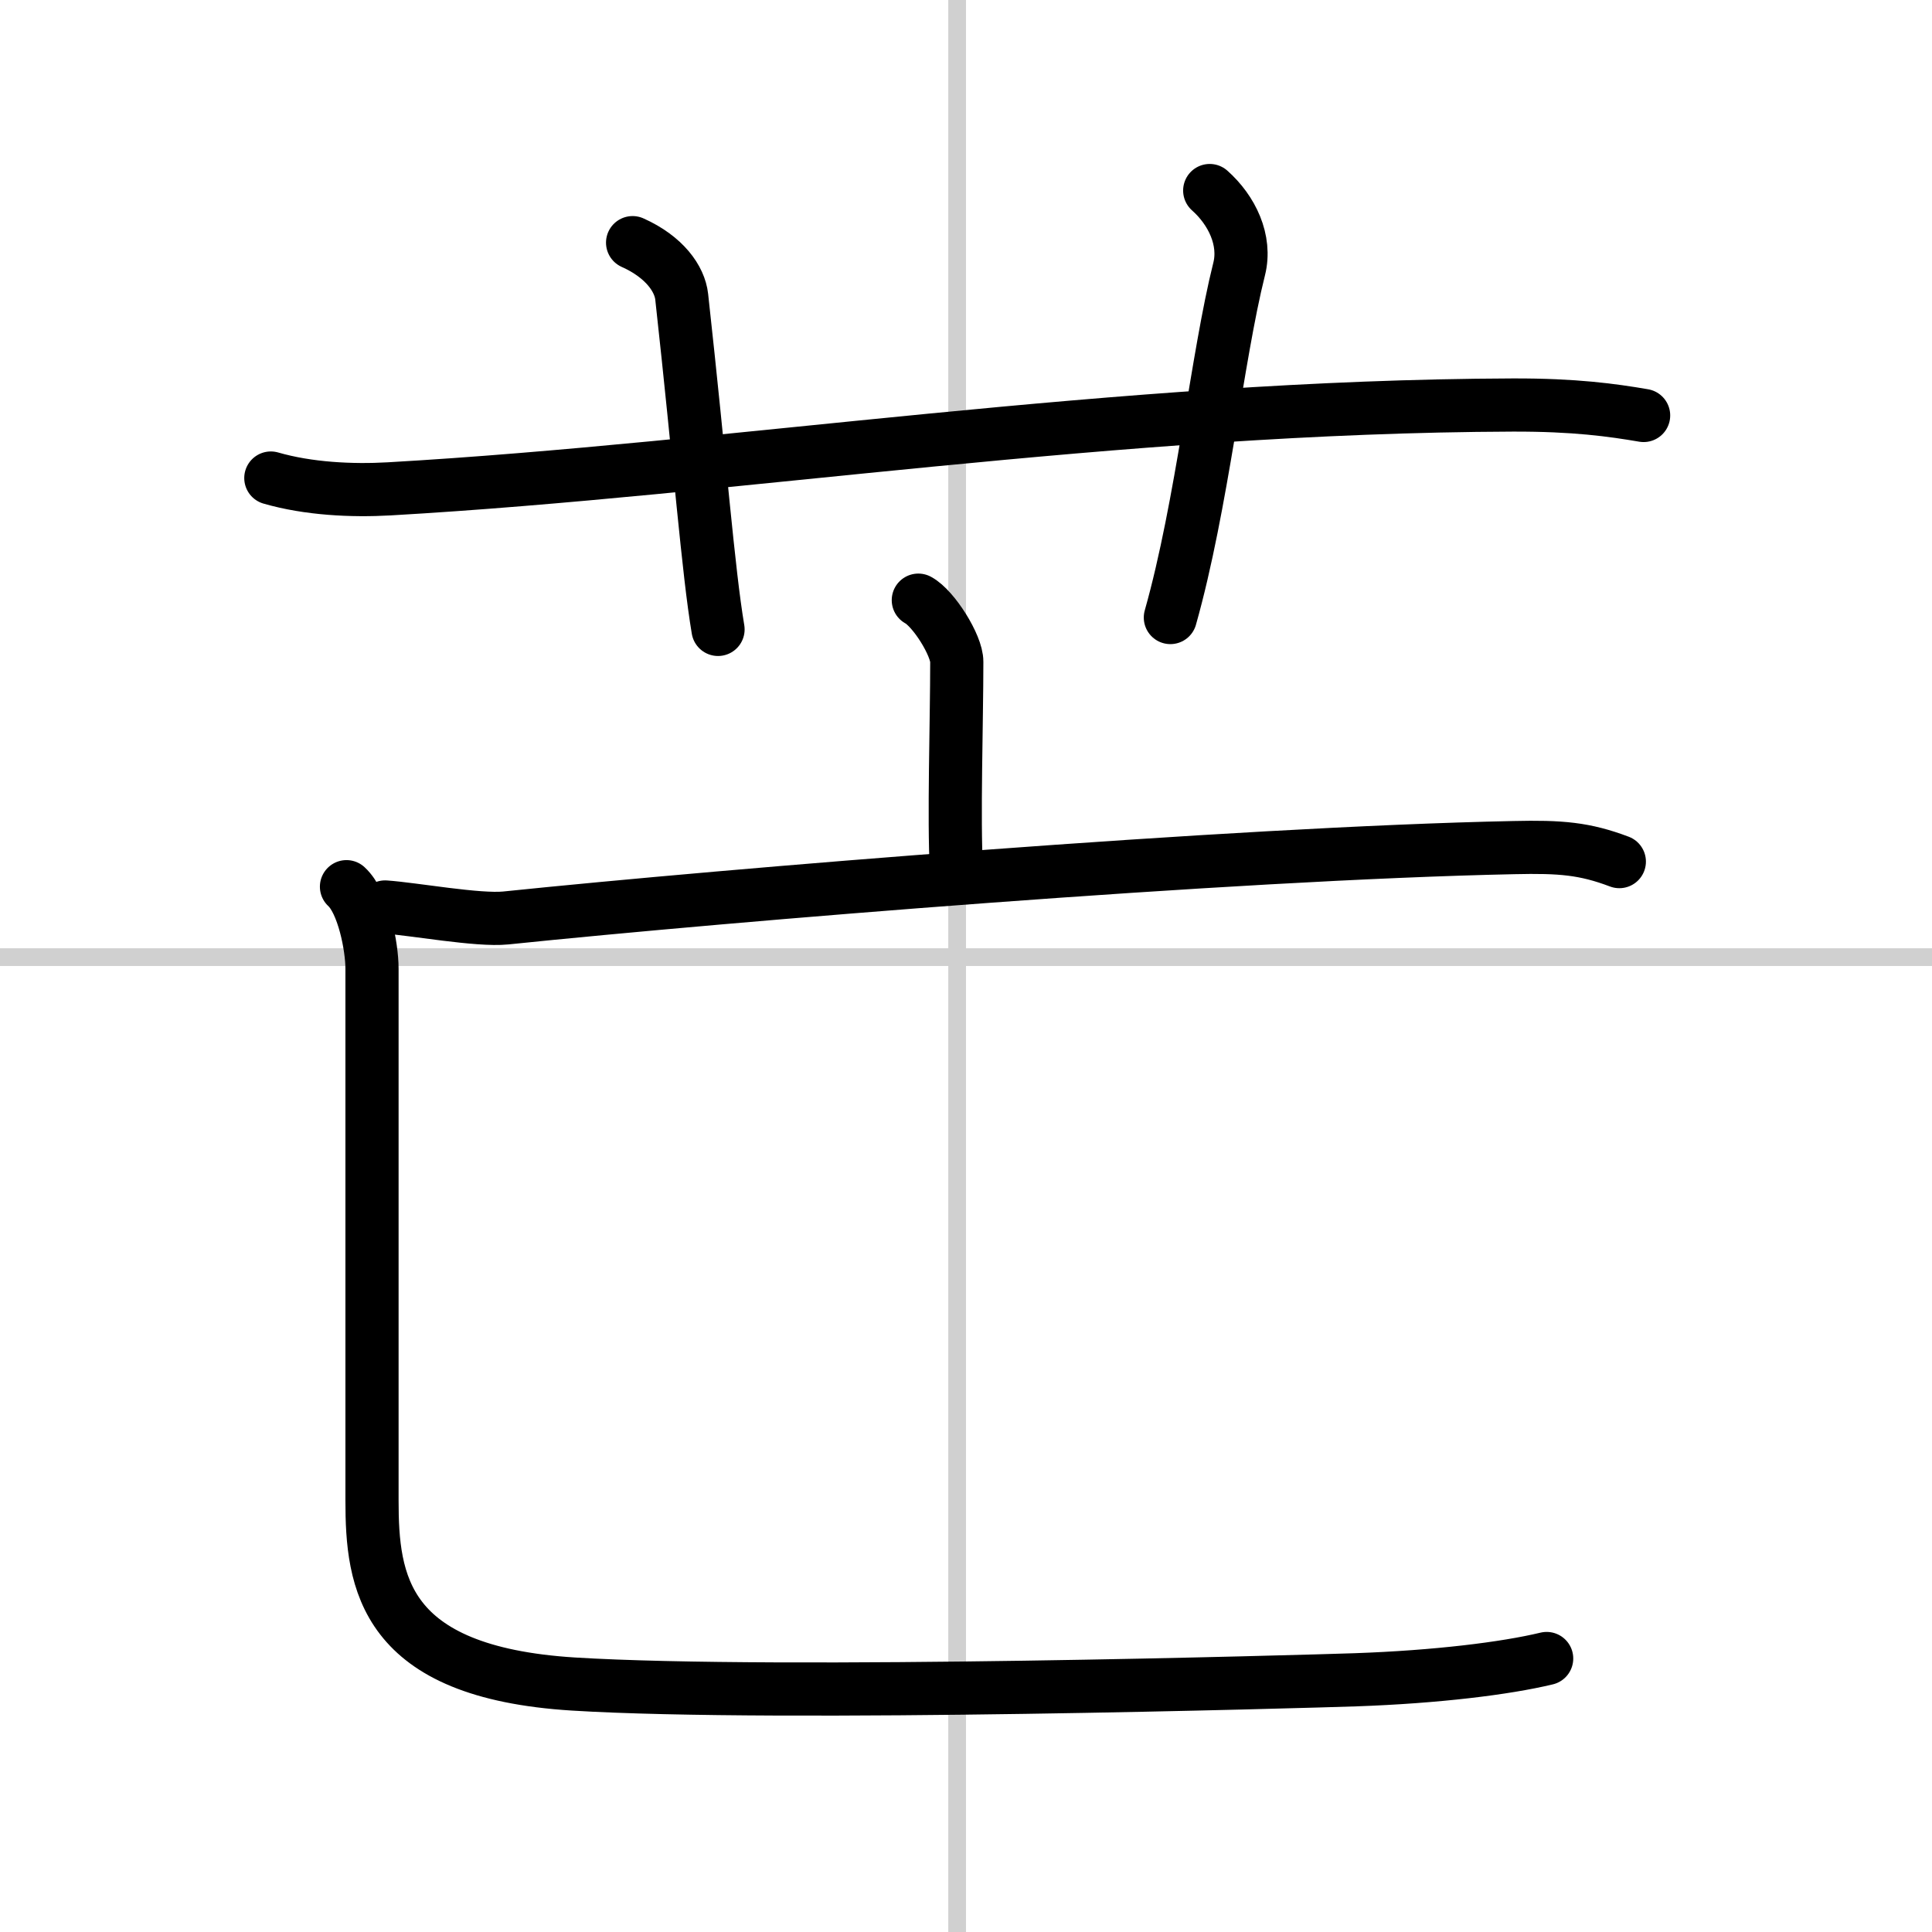
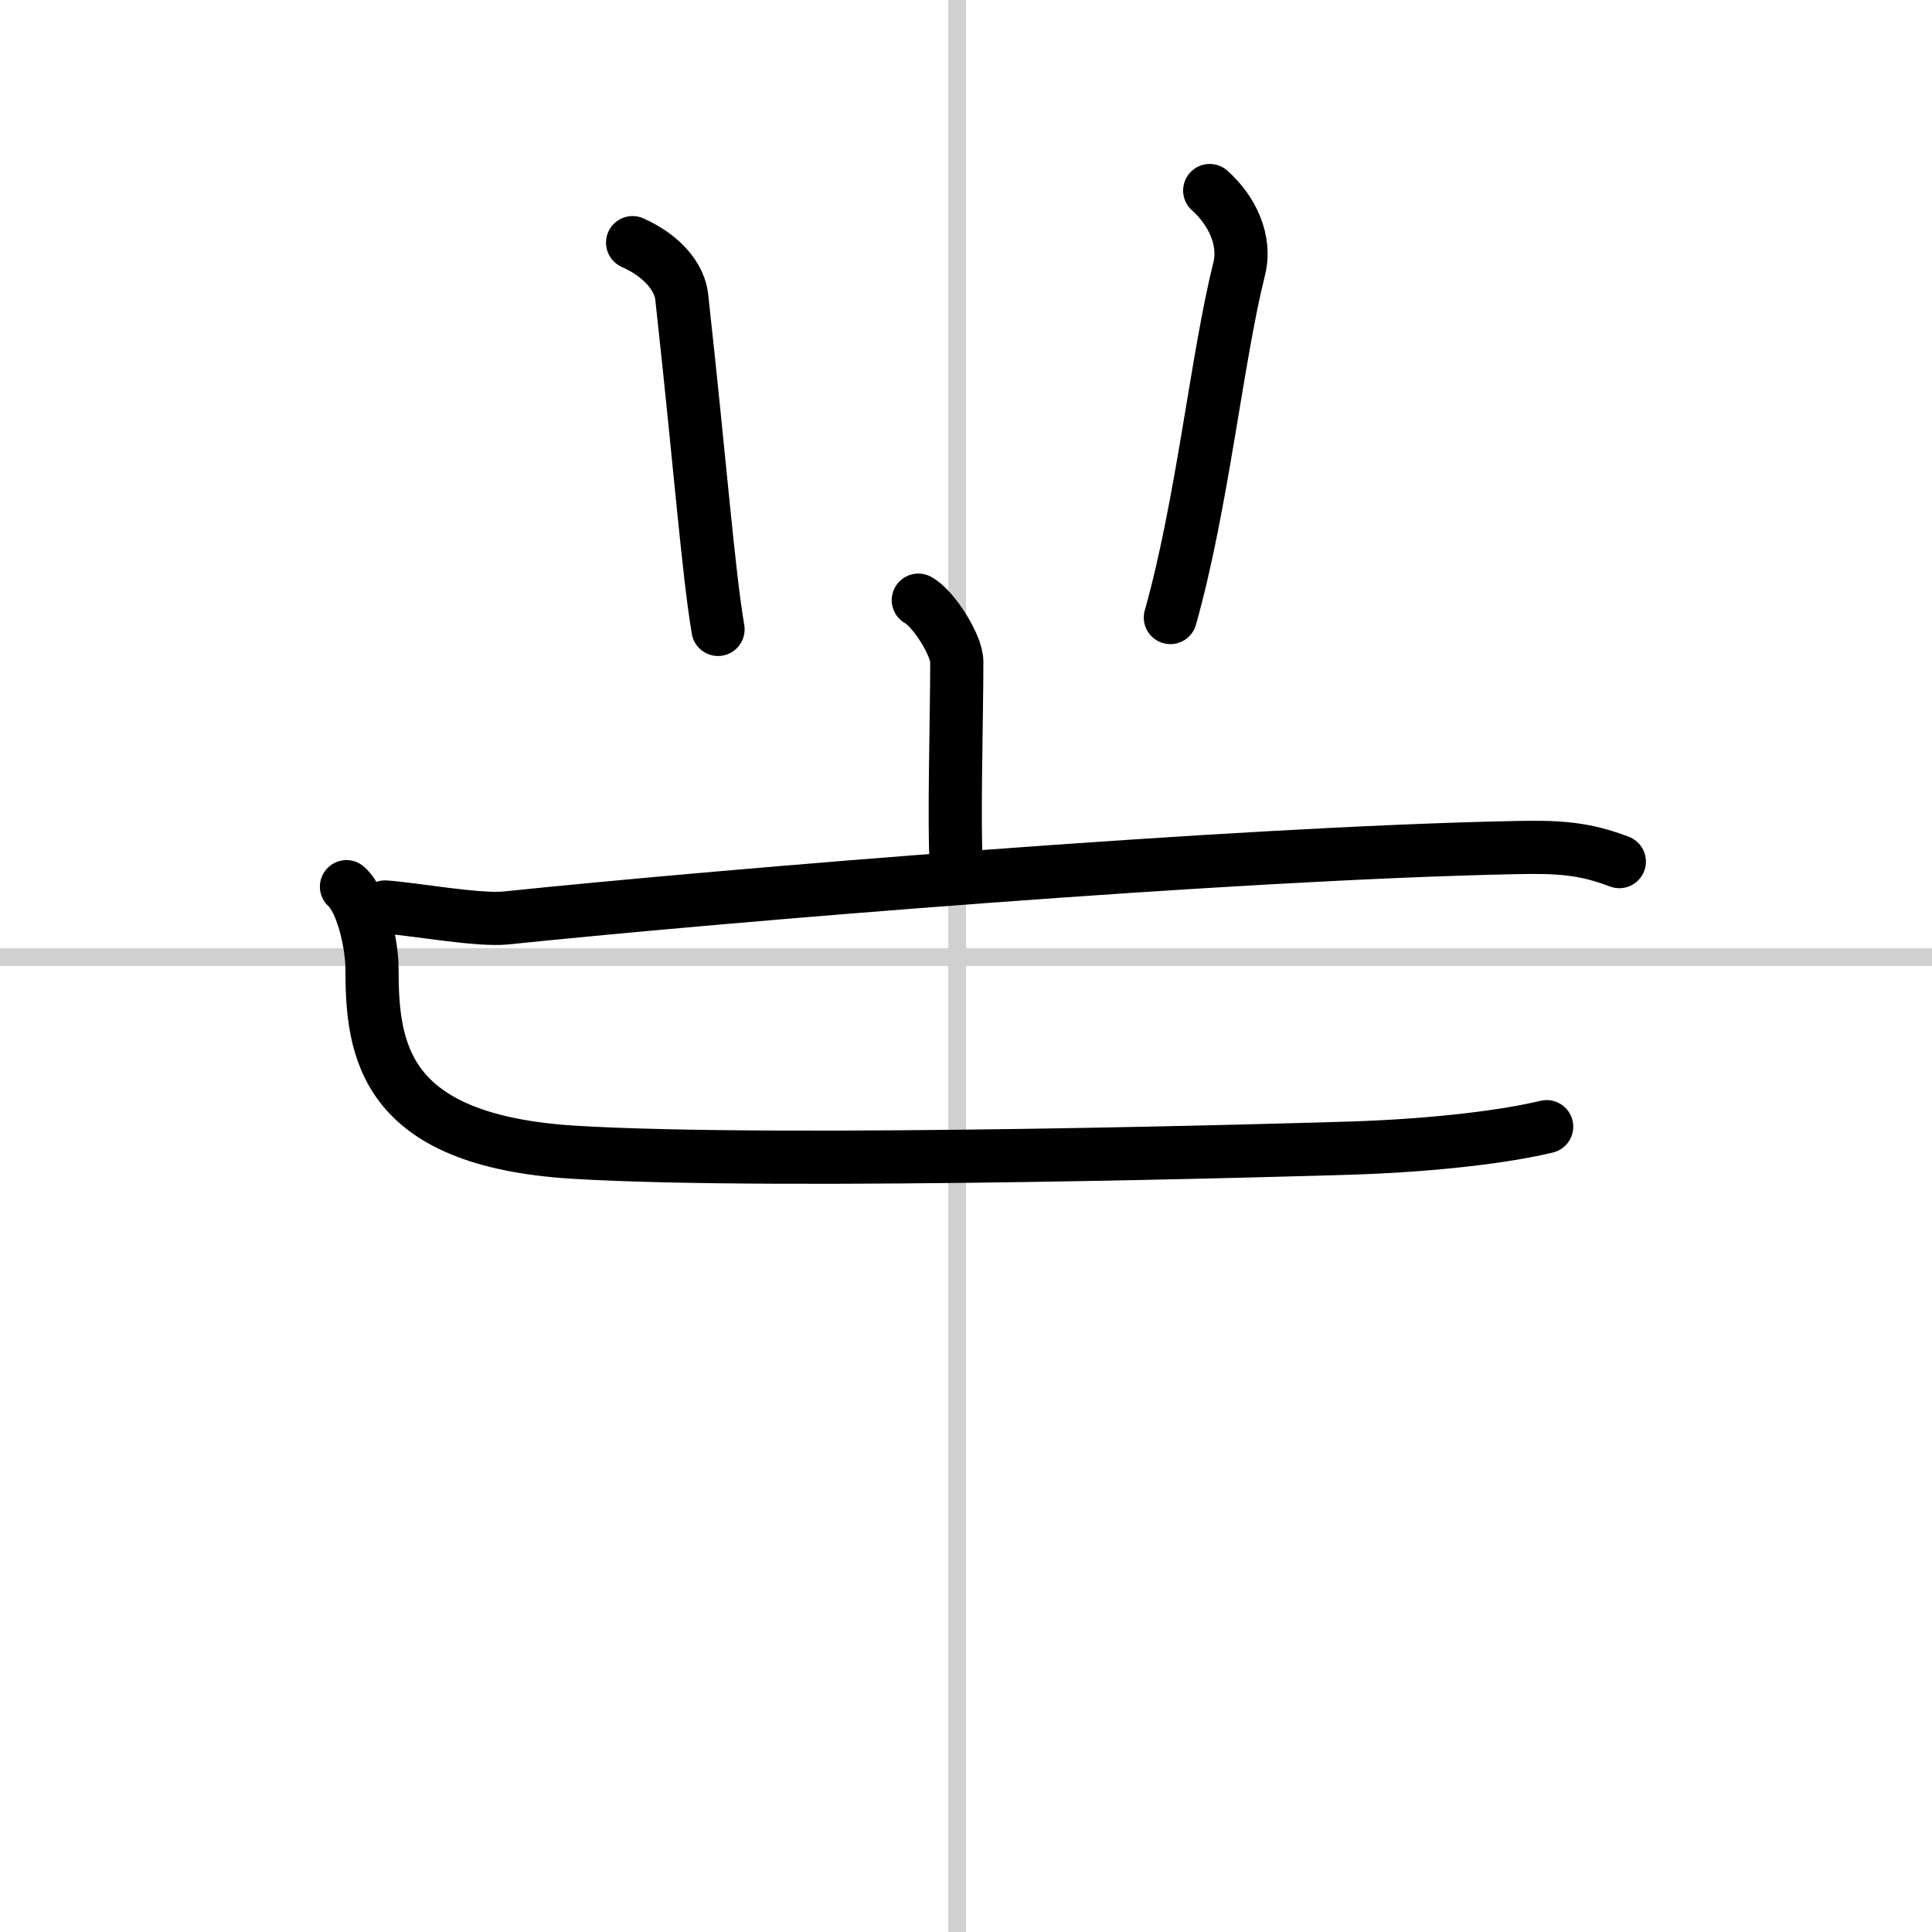
<svg xmlns="http://www.w3.org/2000/svg" width="400" height="400" viewBox="0 0 109 109">
  <rect x="0" y="0" width="109" height="109" fill="#808080" stroke="none" />
  <g fill="none" stroke="#000" stroke-linecap="round" stroke-linejoin="round" stroke-width="3">
    <rect width="100%" height="100%" fill="#fff" stroke="#fff" />
    <line x1="54" x2="54" y2="109" stroke="#d0d0d0" stroke-width="1" />
    <line x2="109" y1="54" y2="54" stroke="#d0d0d0" stroke-width="1" />
-     <path d="m15.28 26.97c2.11 0.61 4.56 0.73 6.68 0.61 19.38-1.11 41.05-4.65 63.39-4.73 3.51-0.01 5.62 0.29 7.38 0.59" />
    <path d="m35.69 13.69c1.81 0.81 2.66 2.05 2.77 3.05 1.05 9.52 1.49 15.44 2.05 18.77" />
    <path d="m68.25 10.75c1.25 1.11 2.07 2.8 1.66 4.43-1.25 4.98-2.08 13.29-3.88 19.66" />
    <path d="m51.81 33.86c0.86 0.46 2.18 2.56 2.17 3.48 0 3.39-0.18 8.86-0.02 11.73" />
    <path d="m21.727 51.17c1.6 0.11 5.25 0.78 6.81 0.62 12.58-1.3 40.903-3.64 56.873-3.97 2.64-0.06 3.99 0.05 5.95 0.79" />
-     <path d="m19.548 50.025c0.96 0.88 1.44 3.4 1.44 4.62v30.005c0 4.58 0.61 9.69 11.36 10.36 11.65 0.72 41.492-0.15 44.132-0.24 4.56-0.16 8.45-0.64 10.78-1.2" />
+     <path d="m19.548 50.025c0.96 0.88 1.44 3.4 1.44 4.62c0 4.58 0.61 9.69 11.36 10.36 11.65 0.72 41.492-0.15 44.132-0.24 4.56-0.16 8.45-0.64 10.78-1.2" />
  </g>
</svg>